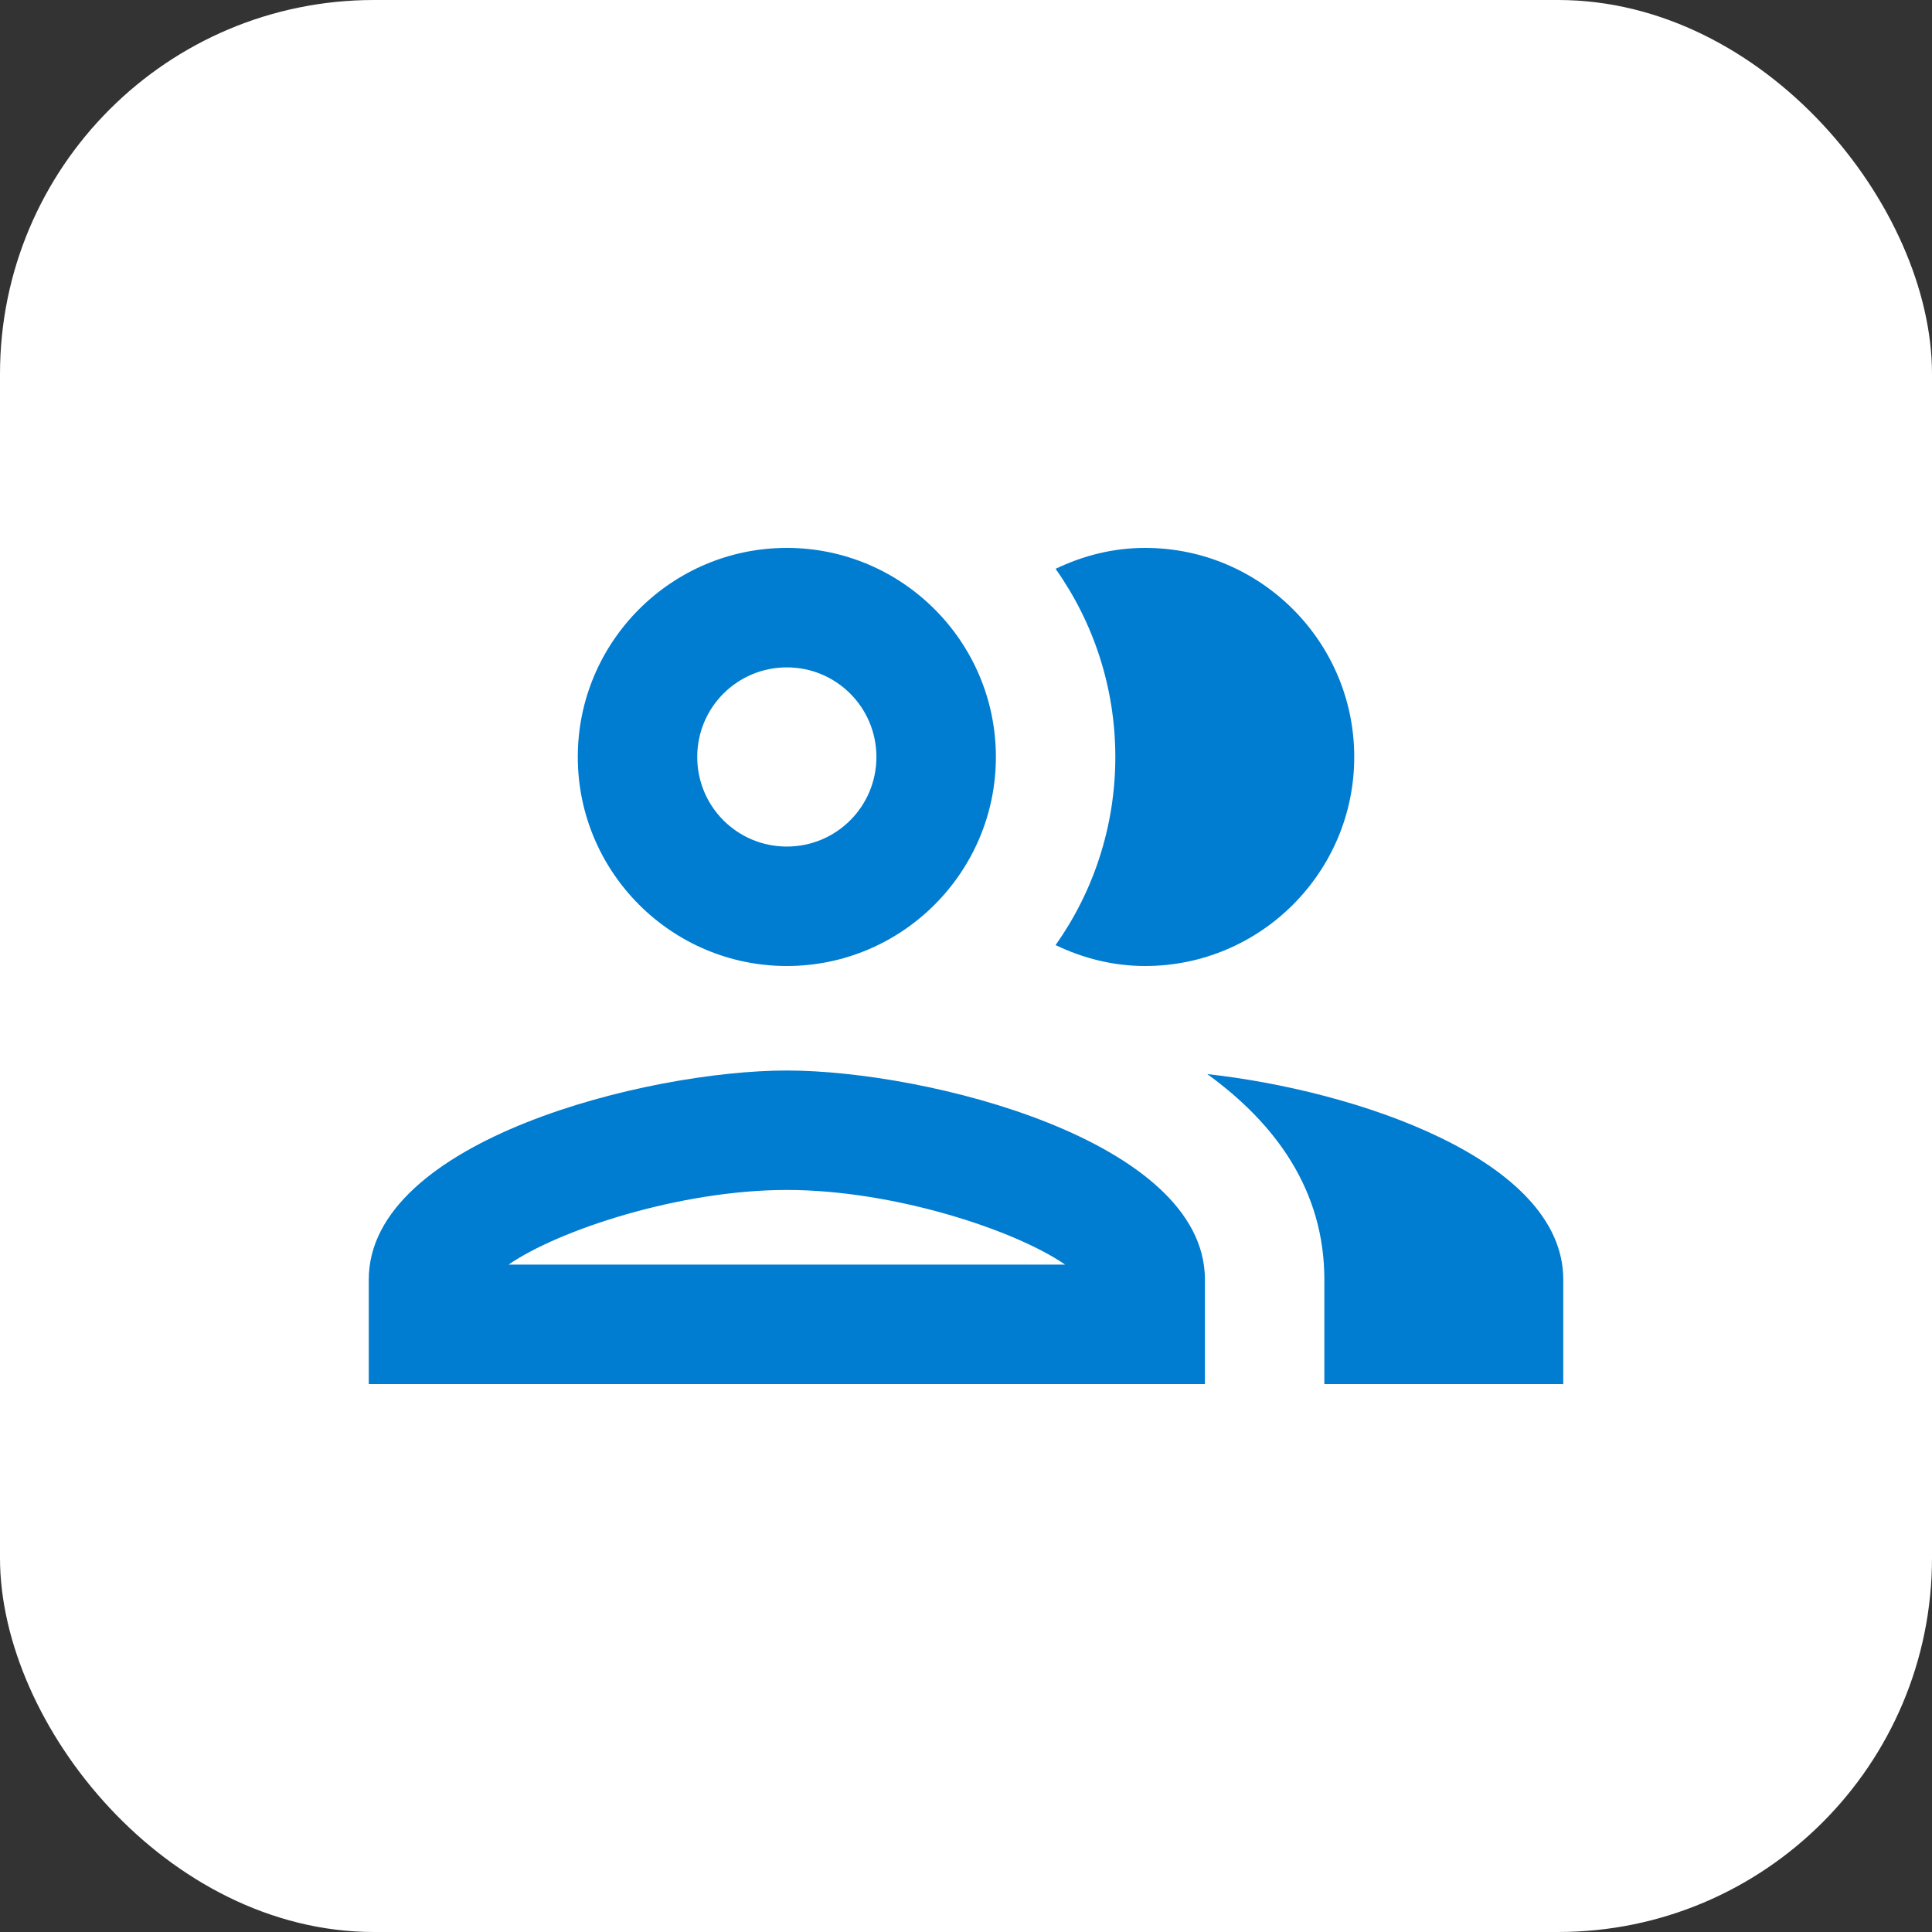
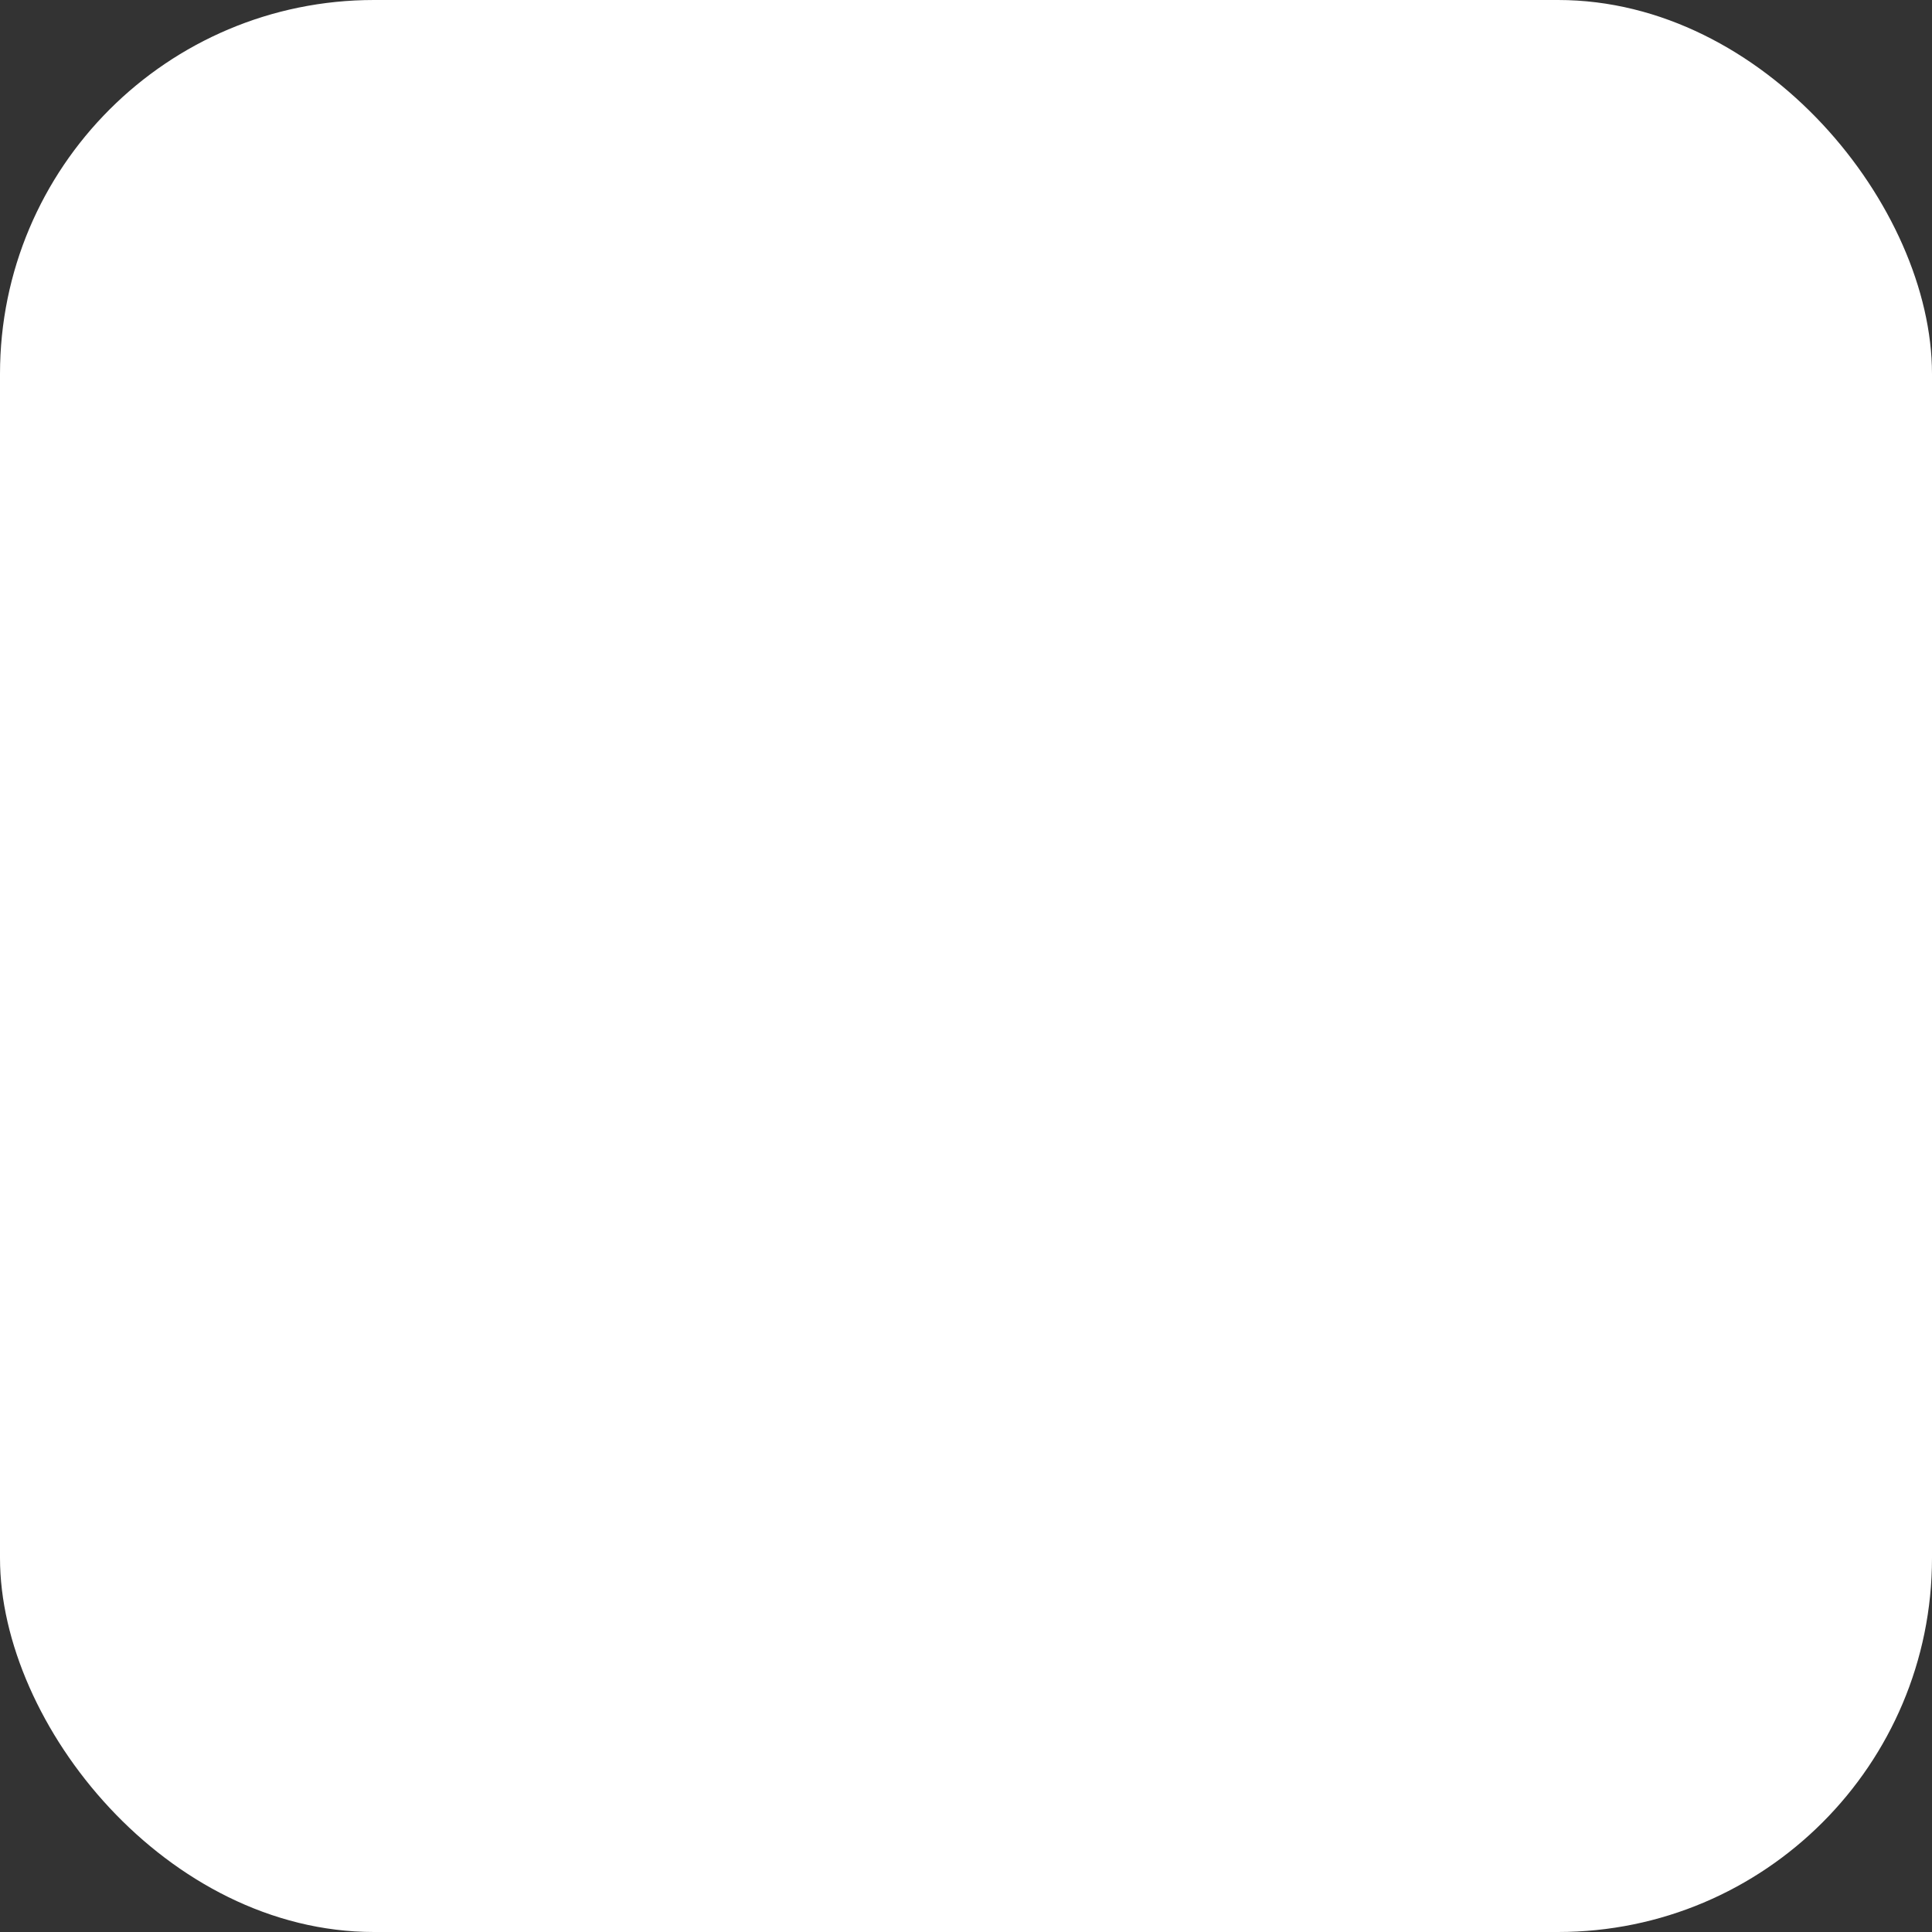
<svg xmlns="http://www.w3.org/2000/svg" width="62" height="62" viewBox="0 0 62 62" fill="none">
  <rect x="0" y="0" width="62" height="62" fill="#333333" stroke="none" />
  <rect width="62" height="62" rx="12" fill="white" />
  <g clip-path="url(#clip0_15583_968)">
-     <path d="M25.25 34.354C20.765 34.354 11.834 36.597 11.834 41.062V44.417H38.667V41.062C38.667 36.597 29.735 34.354 25.25 34.354ZM16.319 40.583C17.928 39.472 21.819 38.187 25.25 38.187C28.681 38.187 32.572 39.472 34.182 40.583H16.319ZM25.25 31C28.949 31 31.959 27.991 31.959 24.292C31.959 20.592 28.949 17.583 25.25 17.583C21.551 17.583 18.542 20.592 18.542 24.292C18.542 27.991 21.551 31 25.25 31ZM25.25 21.417C26.841 21.417 28.125 22.701 28.125 24.292C28.125 25.882 26.841 27.167 25.25 27.167C23.659 27.167 22.375 25.882 22.375 24.292C22.375 22.701 23.659 21.417 25.25 21.417ZM38.743 34.469C40.967 36.079 42.5 38.226 42.5 41.062V44.417H50.167V41.062C50.167 37.191 43.459 34.987 38.743 34.469ZM36.75 31C40.449 31 43.459 27.991 43.459 24.292C43.459 20.592 40.449 17.583 36.75 17.583C35.715 17.583 34.757 17.832 33.875 18.254C35.083 19.96 35.792 22.049 35.792 24.292C35.792 26.534 35.083 28.623 33.875 30.329C34.757 30.751 35.715 31 36.75 31Z" fill="#007CD1" />
-   </g>
+     </g>
  <defs>
    <clipPath id="clip0_15583_968">
      <rect width="46" height="46" fill="white" transform="translate(8 8)" />
    </clipPath>
  </defs>
</svg>